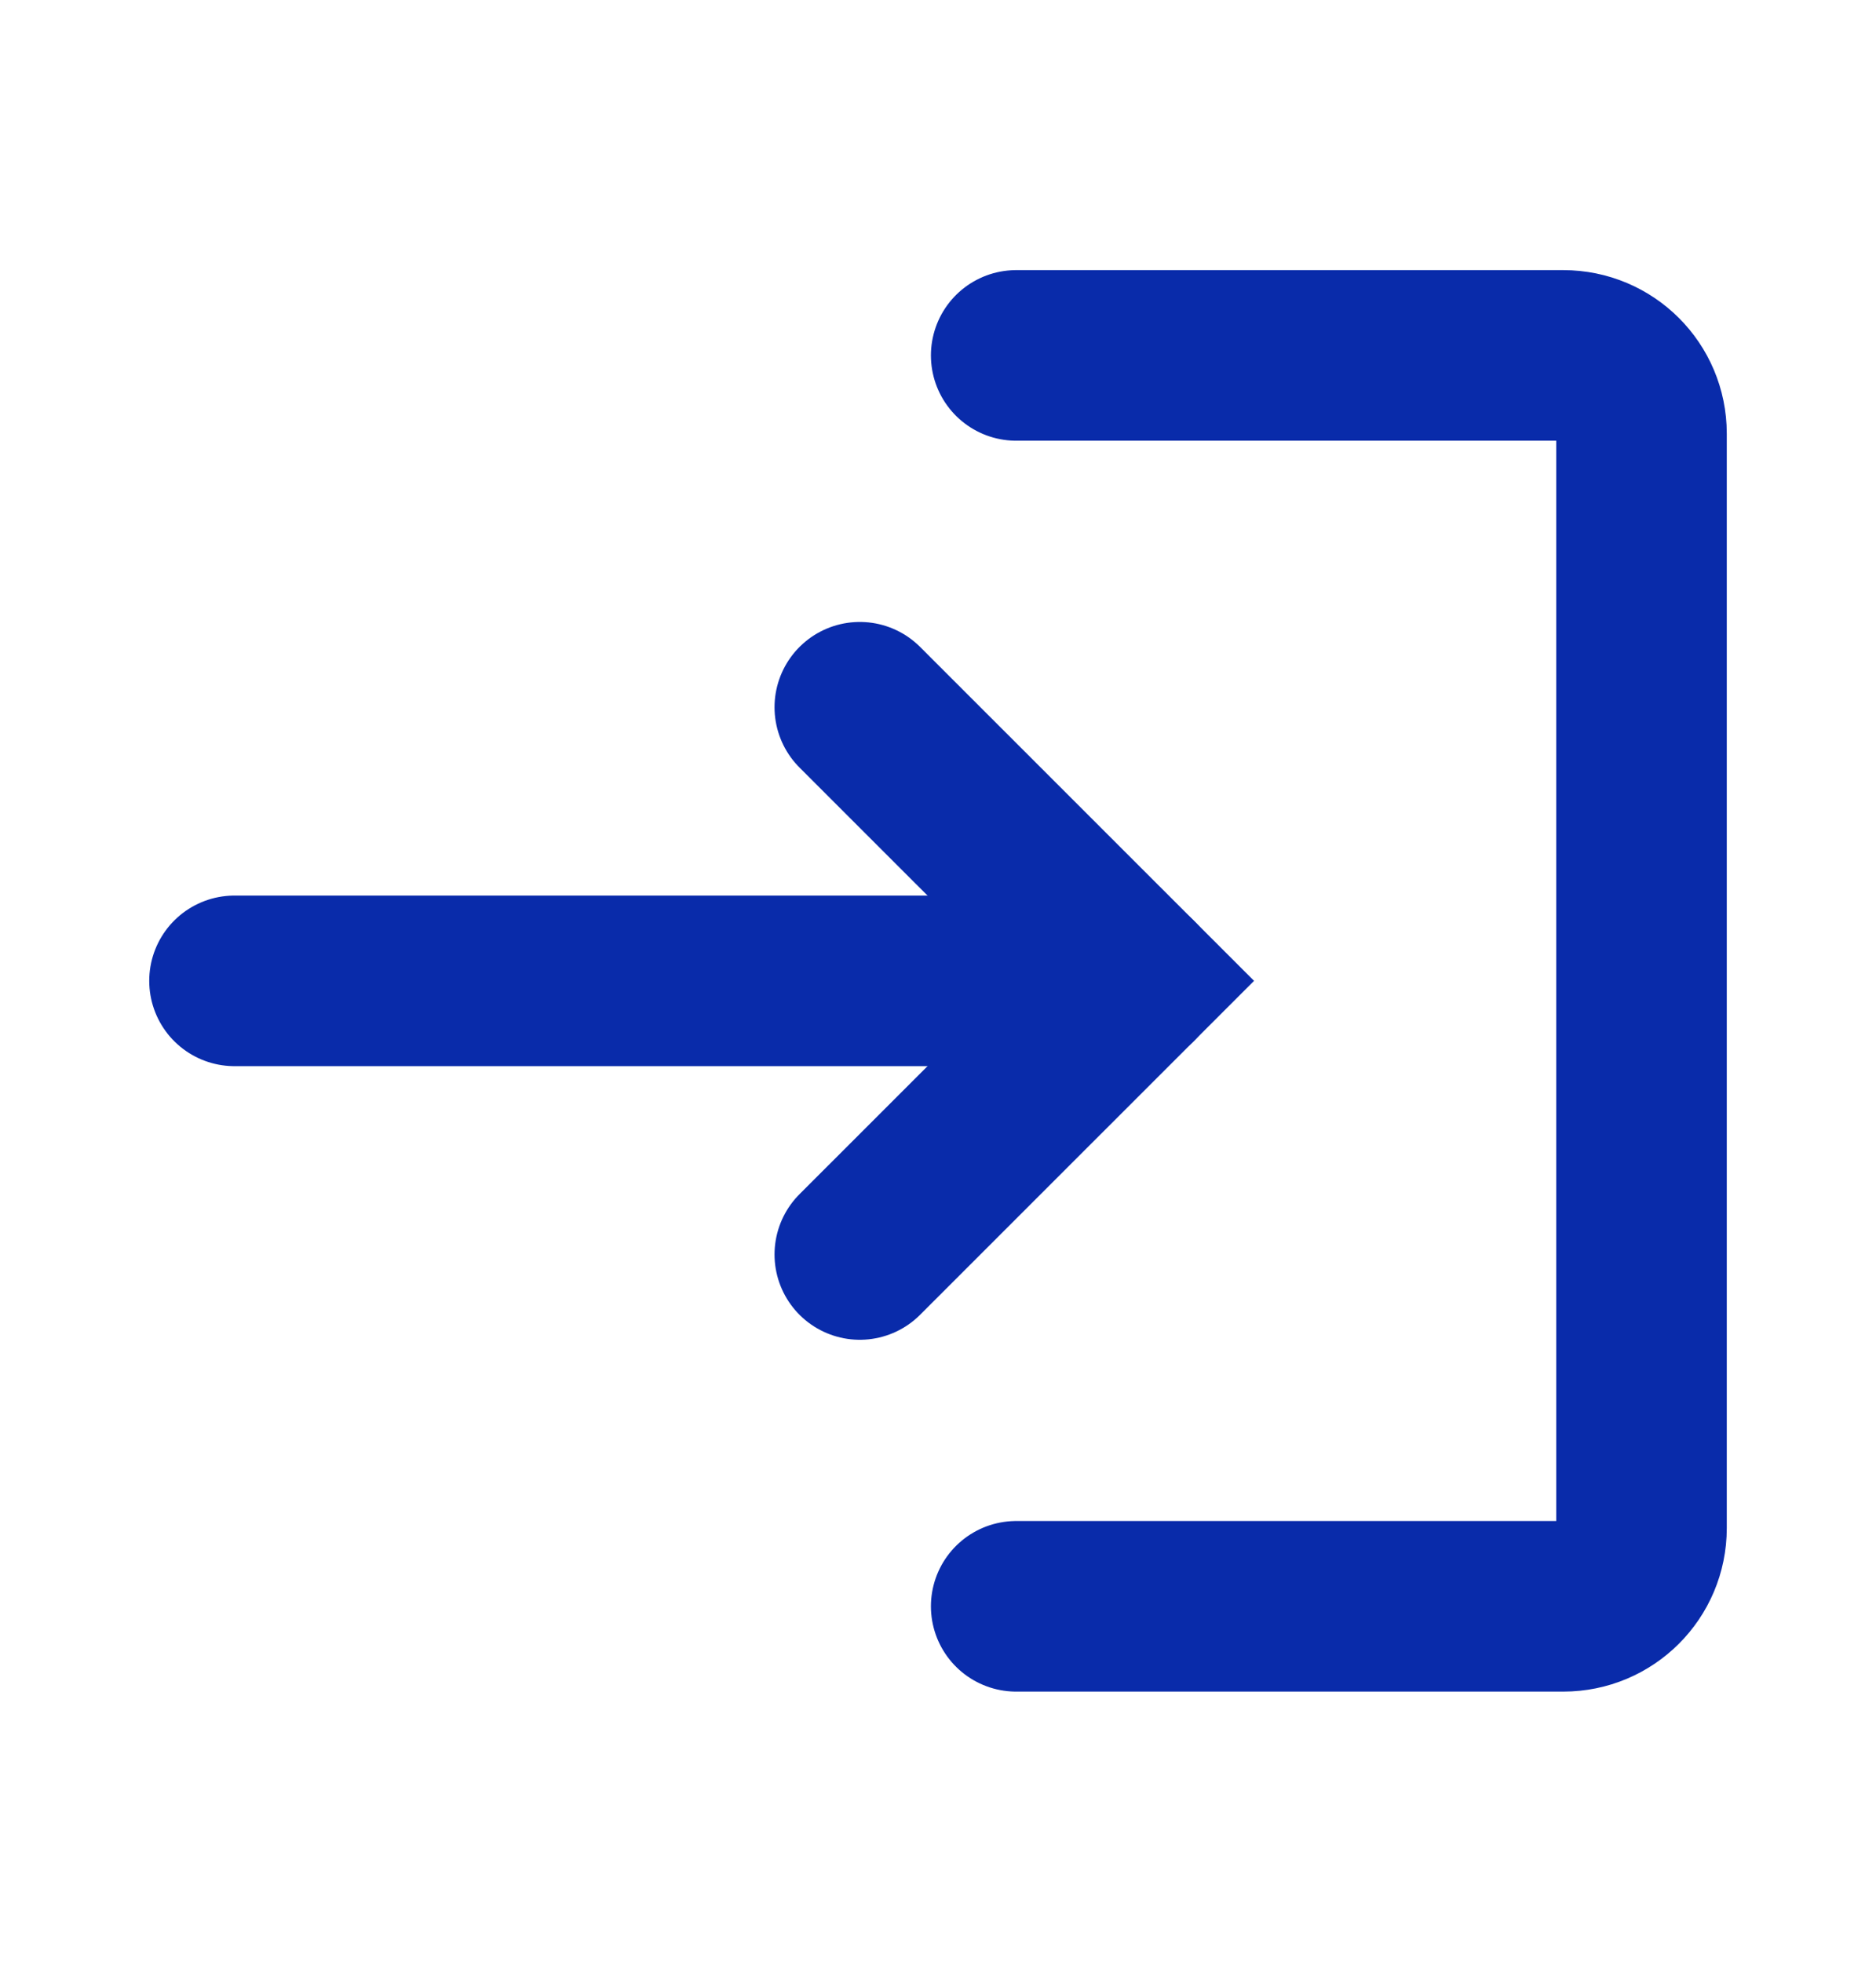
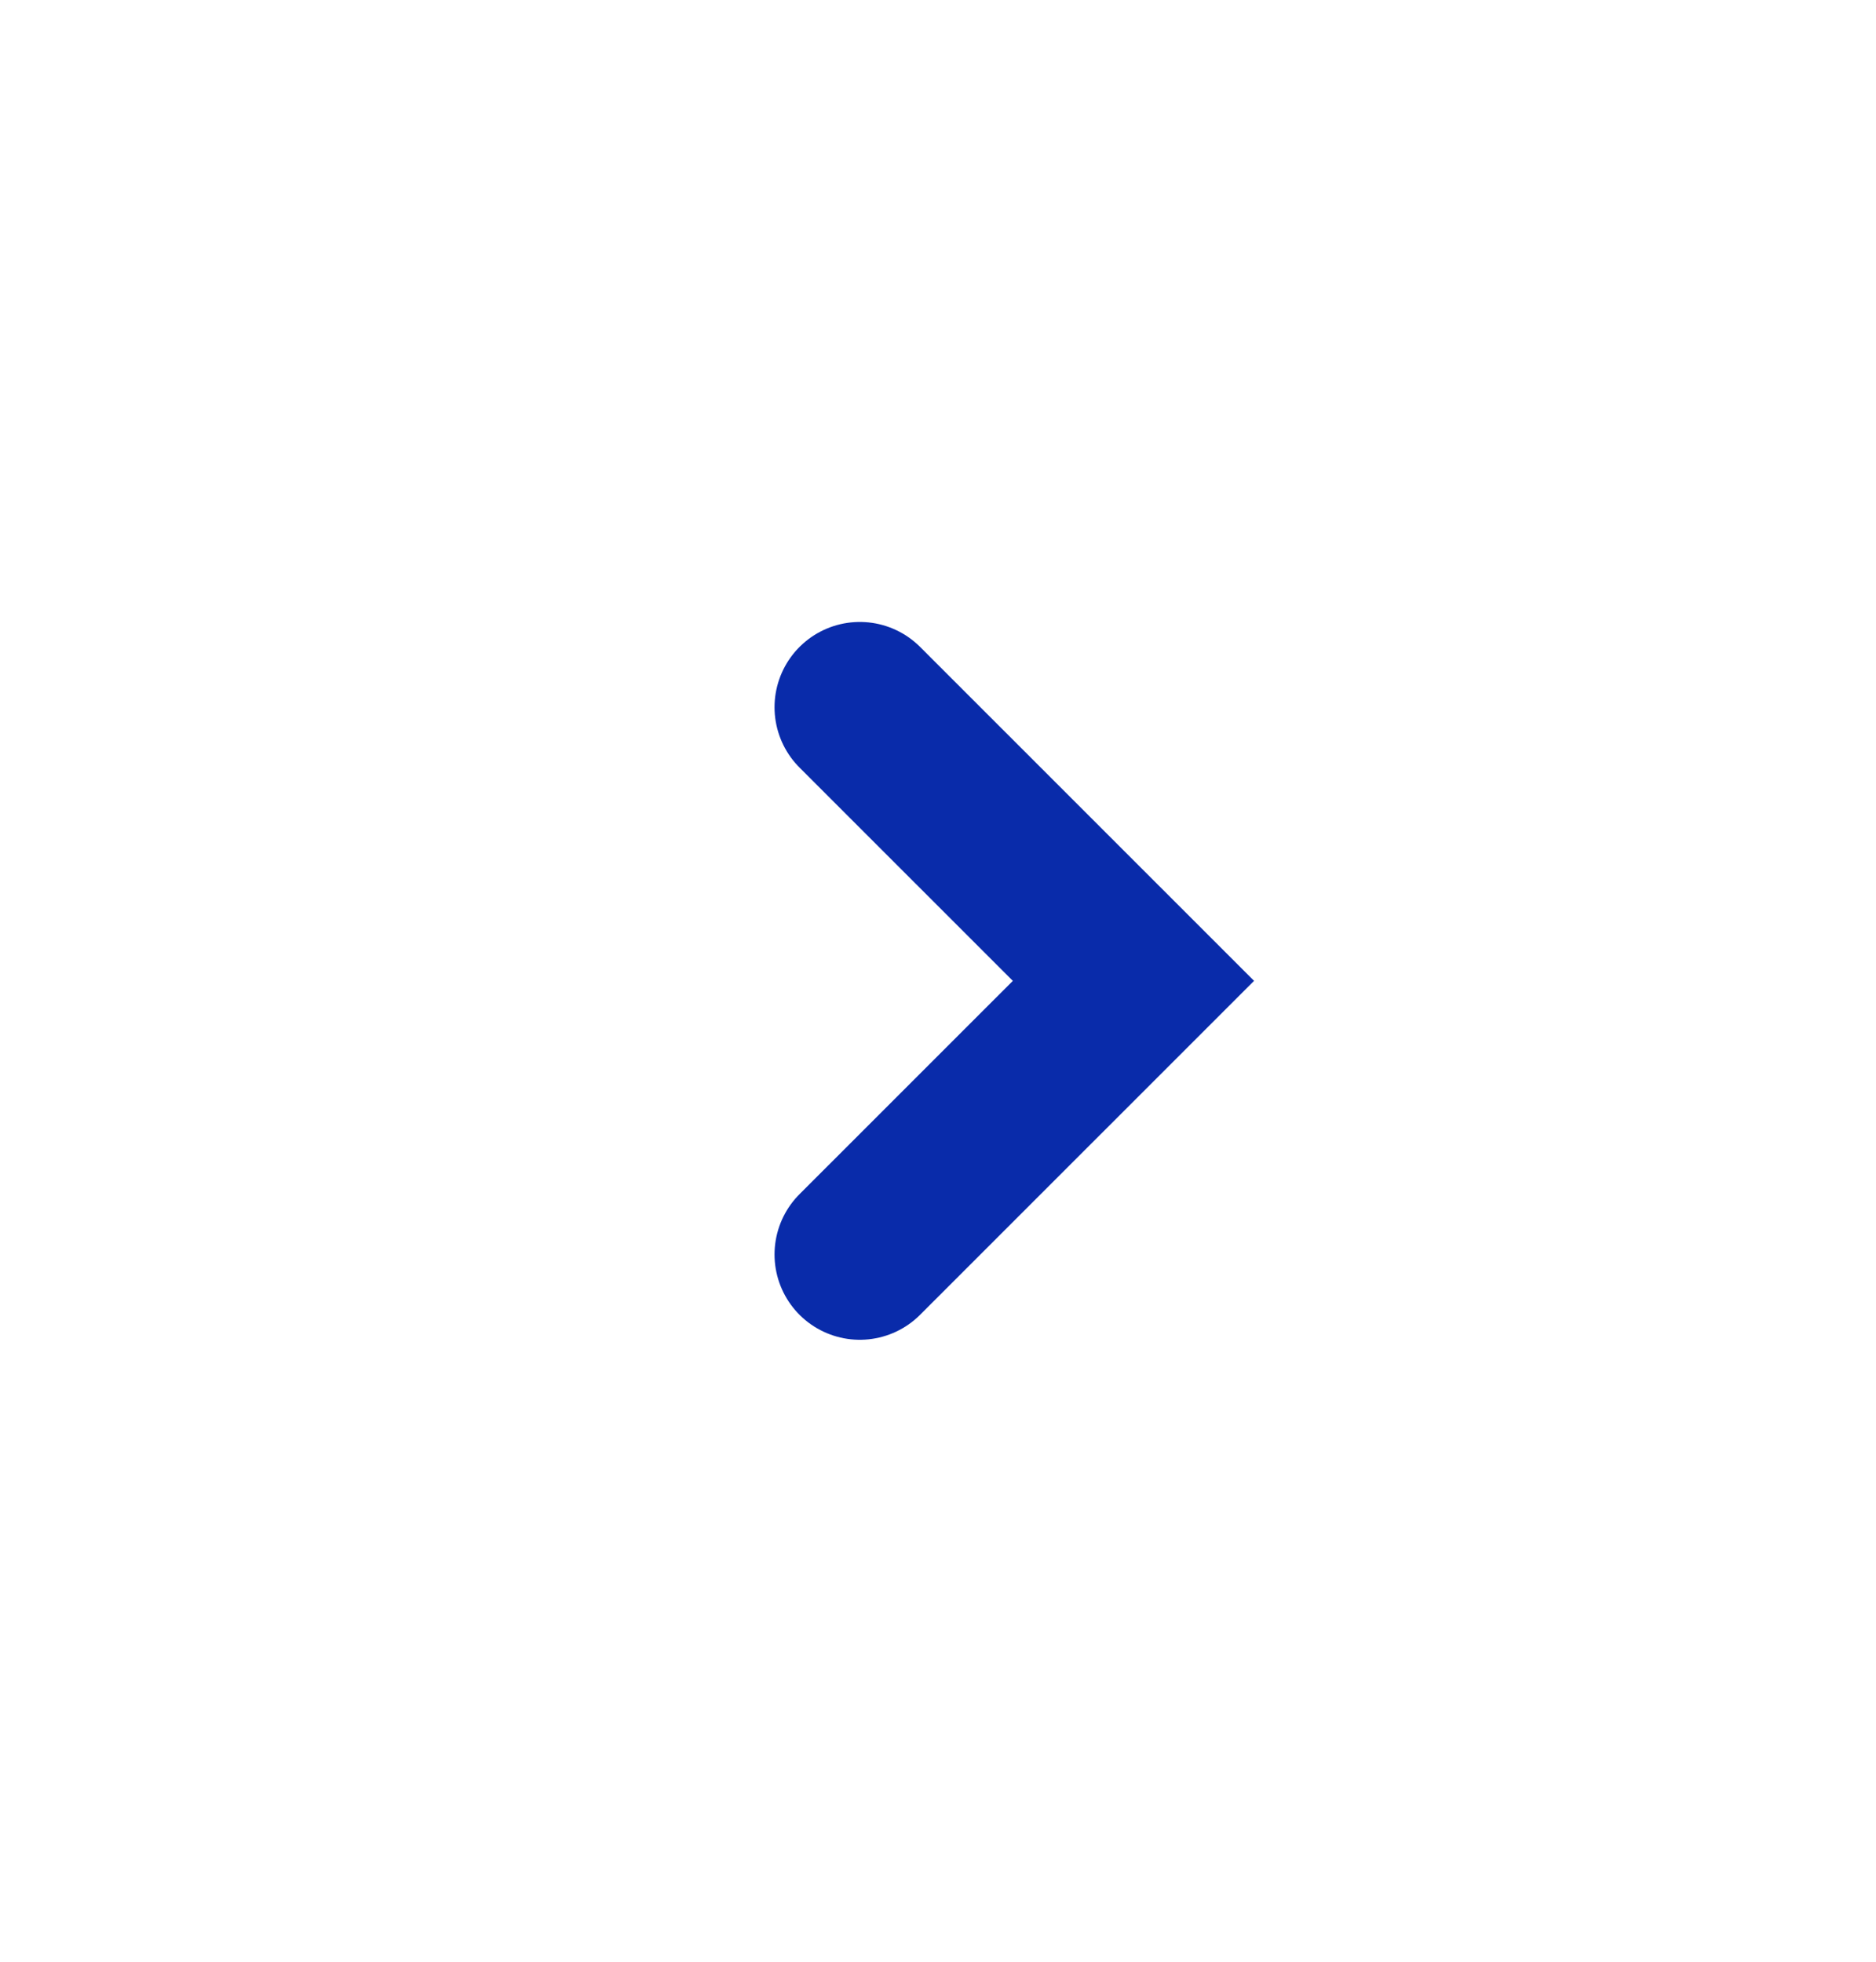
<svg xmlns="http://www.w3.org/2000/svg" width="22" height="23" viewBox="0 0 22 23" fill="none">
-   <path d="M11.917 4.167H18.333C18.84 4.167 19.25 4.577 19.25 5.083V17.917C19.25 18.423 18.84 18.833 18.333 18.833H11.917" stroke="#092BAA" stroke-width="2" stroke-linecap="round" />
-   <path d="M2.75 11.5H13.292" stroke="#092BAA" stroke-width="2" stroke-linecap="round" />
  <path d="M10.083 8.292L13.292 11.5L10.083 14.708" stroke="#092BAA" stroke-width="2" stroke-linecap="round" />
</svg>